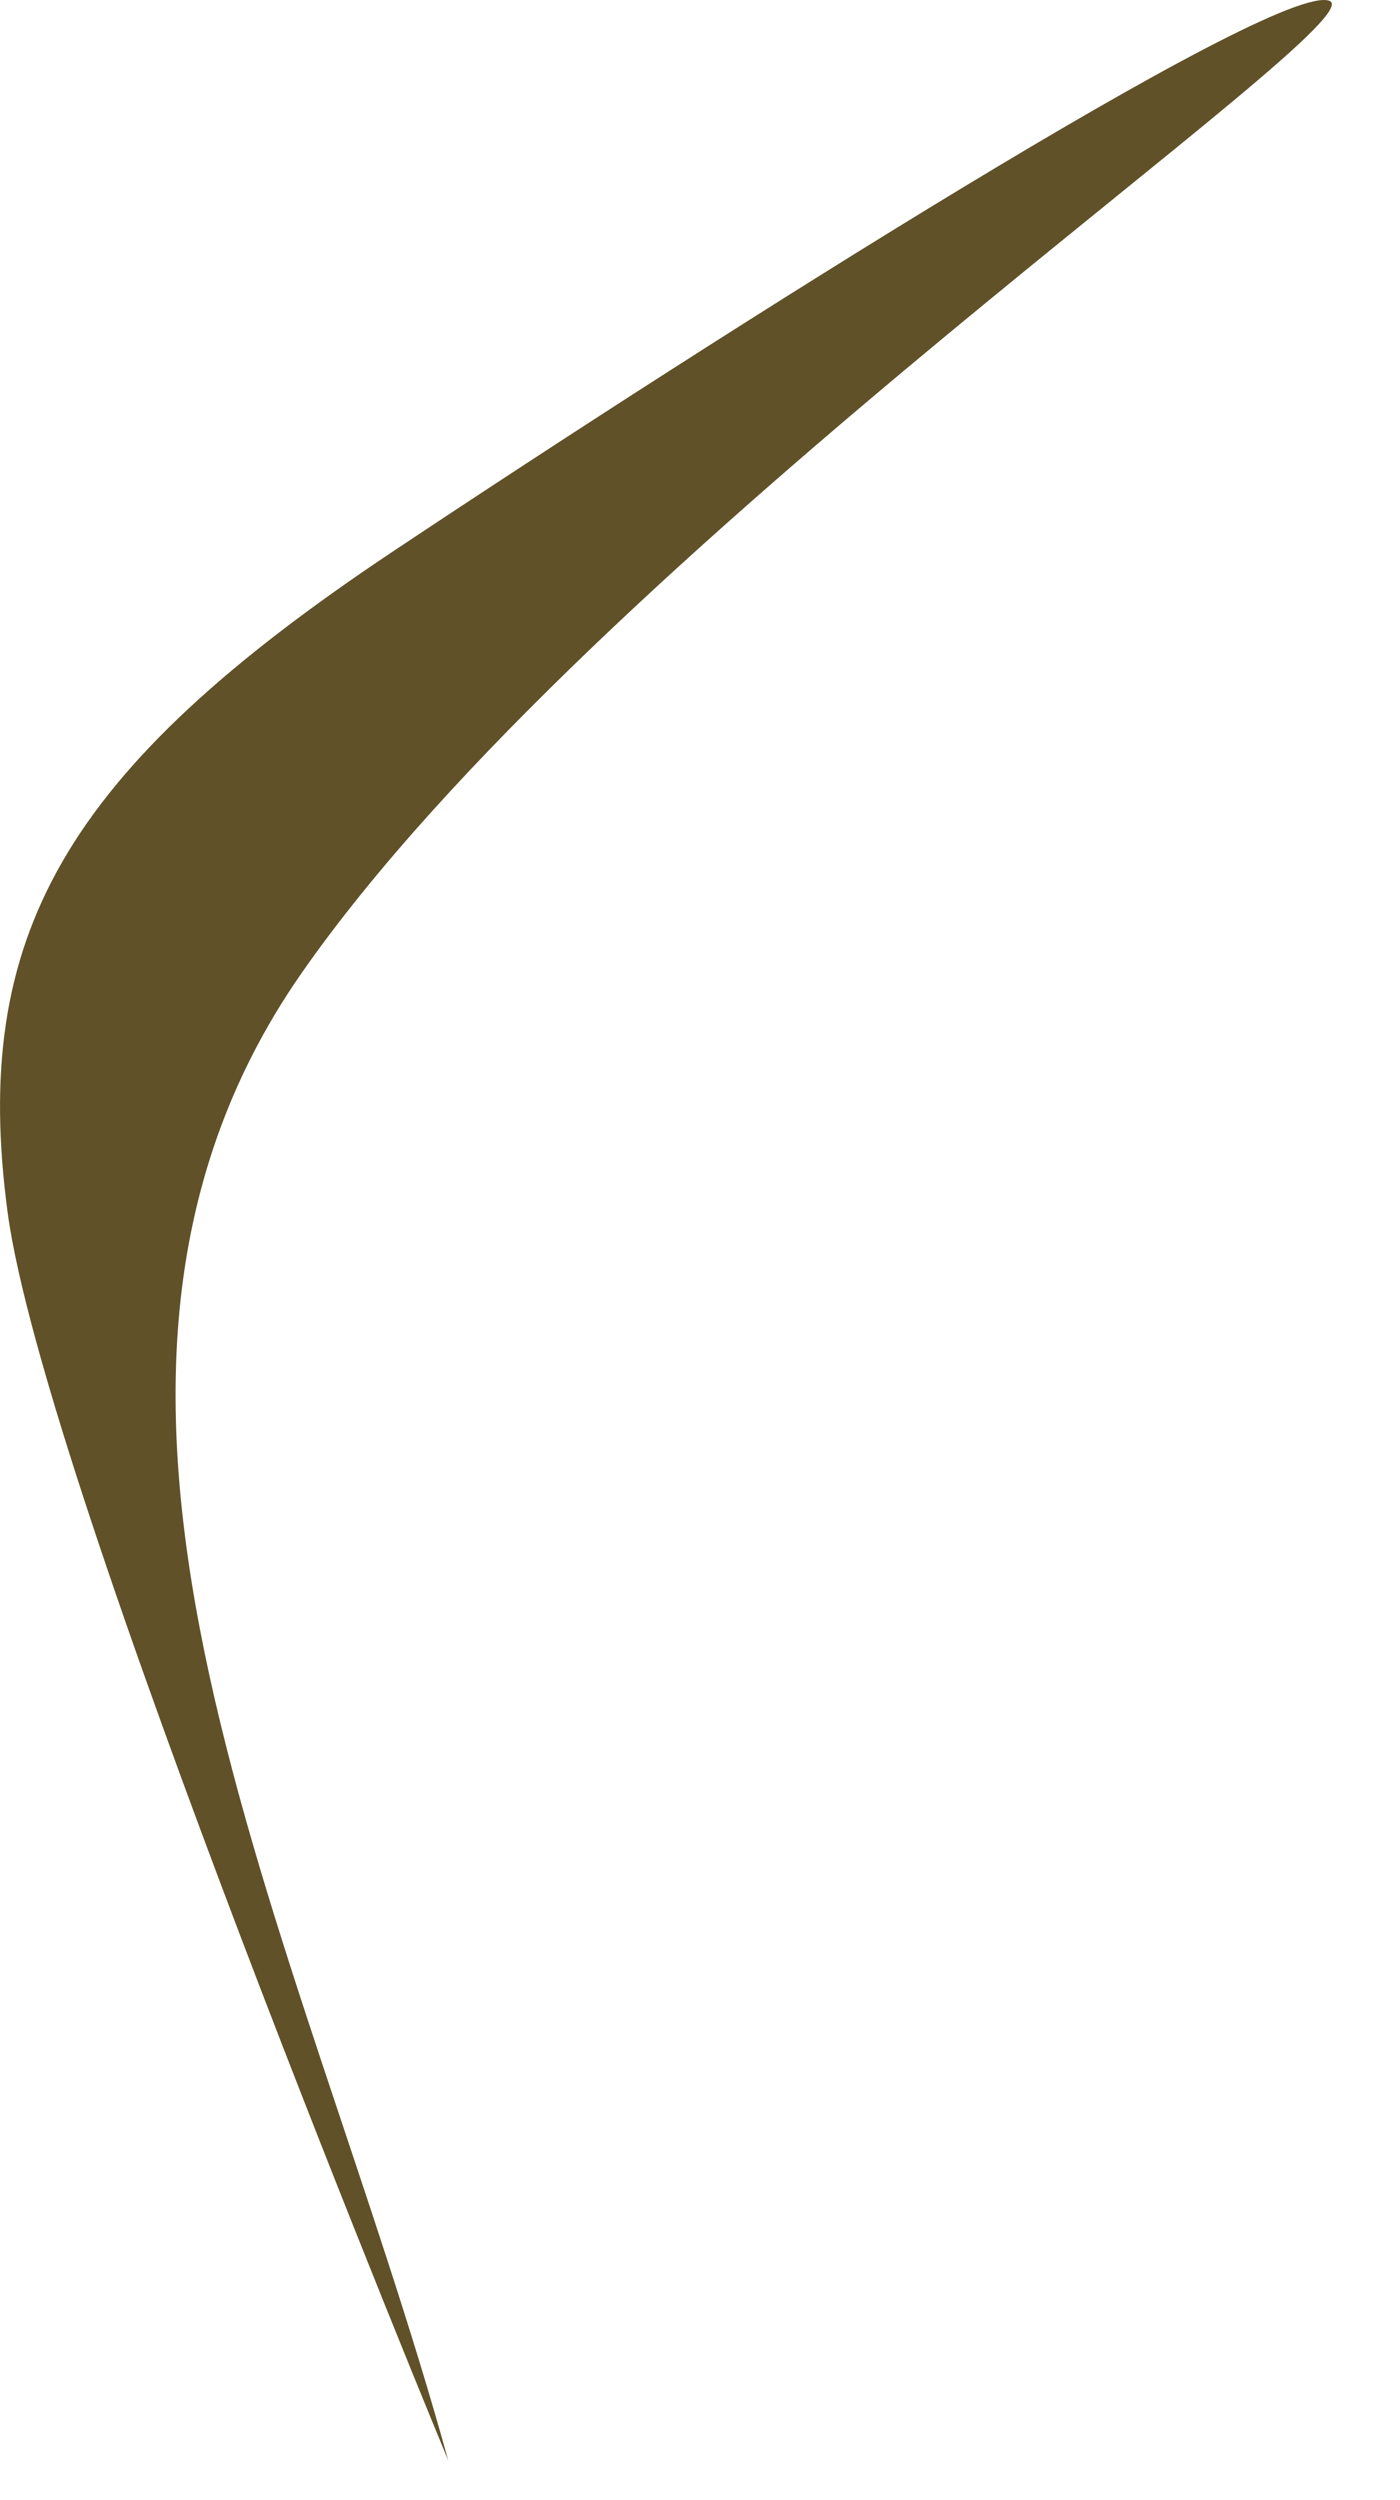
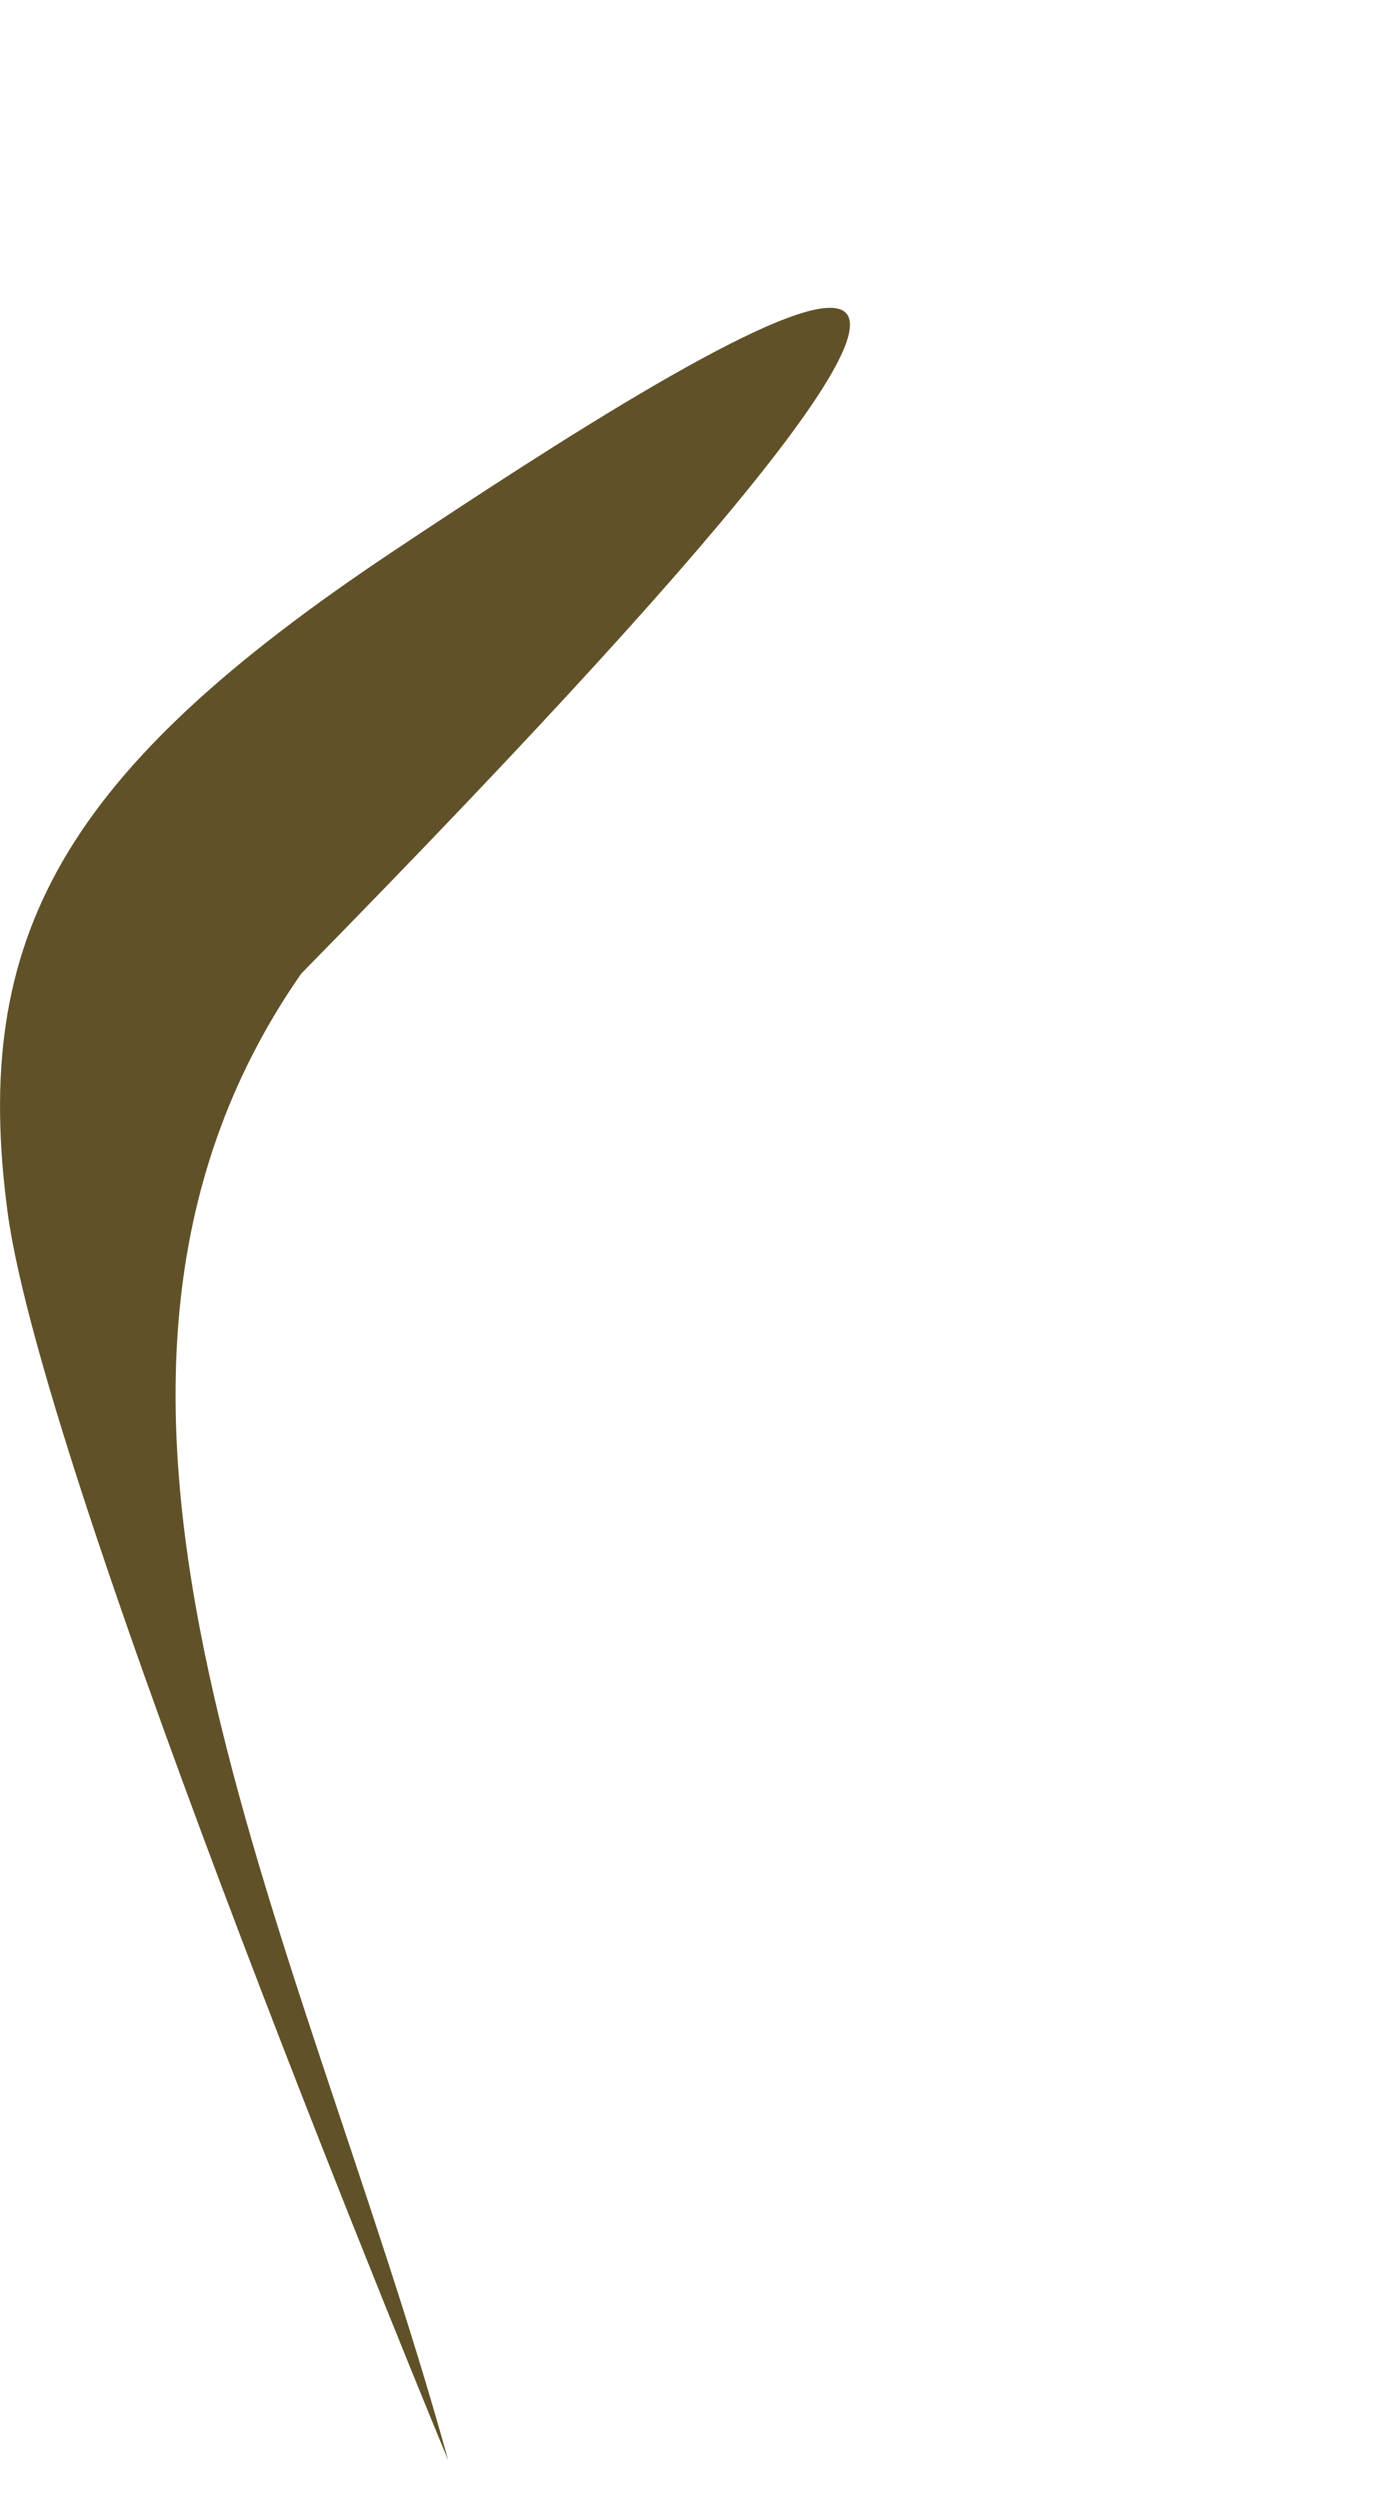
<svg xmlns="http://www.w3.org/2000/svg" fill="none" height="100%" overflow="visible" preserveAspectRatio="none" style="display: block;" viewBox="0 0 14 25" width="100%">
-   <path d="M4.482 24.602C3.012 19.28 0.076 13.956 3.012 9.736C5.949 5.513 13.842 0.191 13.291 0.007C12.741 -0.176 7.234 3.312 3.931 5.513C0.627 7.715 -0.291 9.368 0.076 12.122C0.444 14.873 4.482 24.602 4.482 24.602Z" fill="#605128" id="Vector" />
+   <path d="M4.482 24.602C3.012 19.28 0.076 13.956 3.012 9.736C12.741 -0.176 7.234 3.312 3.931 5.513C0.627 7.715 -0.291 9.368 0.076 12.122C0.444 14.873 4.482 24.602 4.482 24.602Z" fill="#605128" id="Vector" />
</svg>